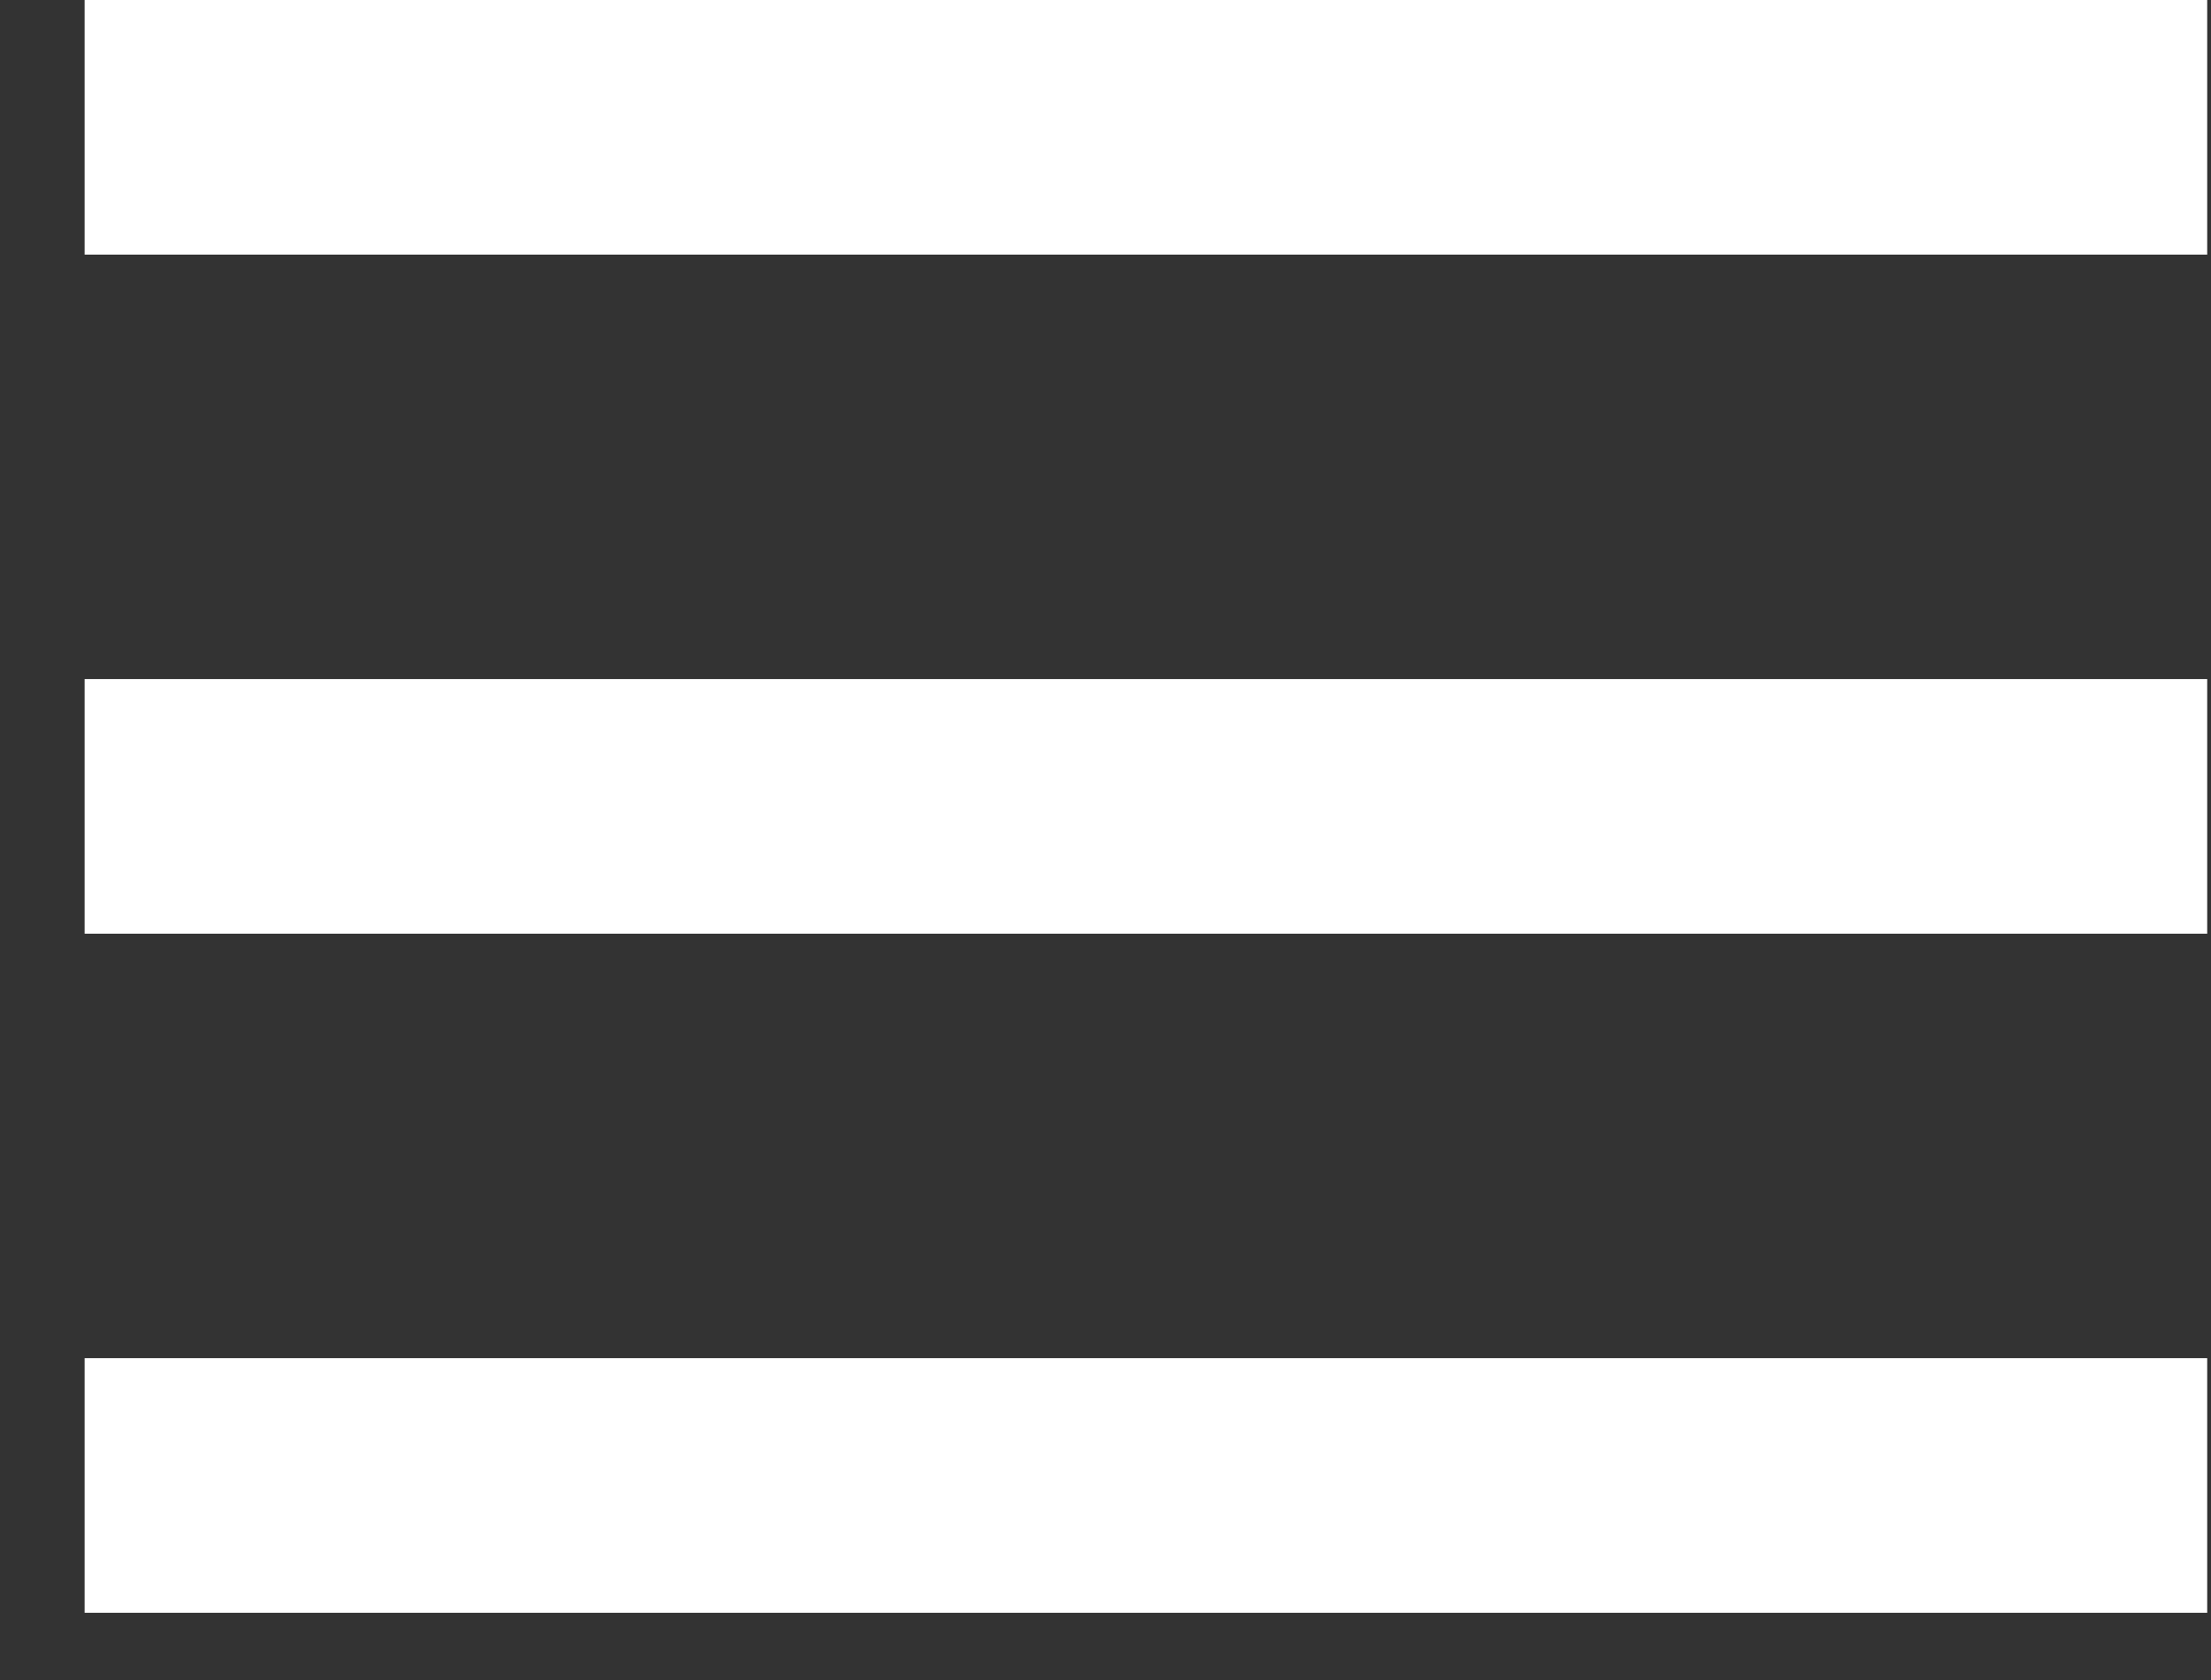
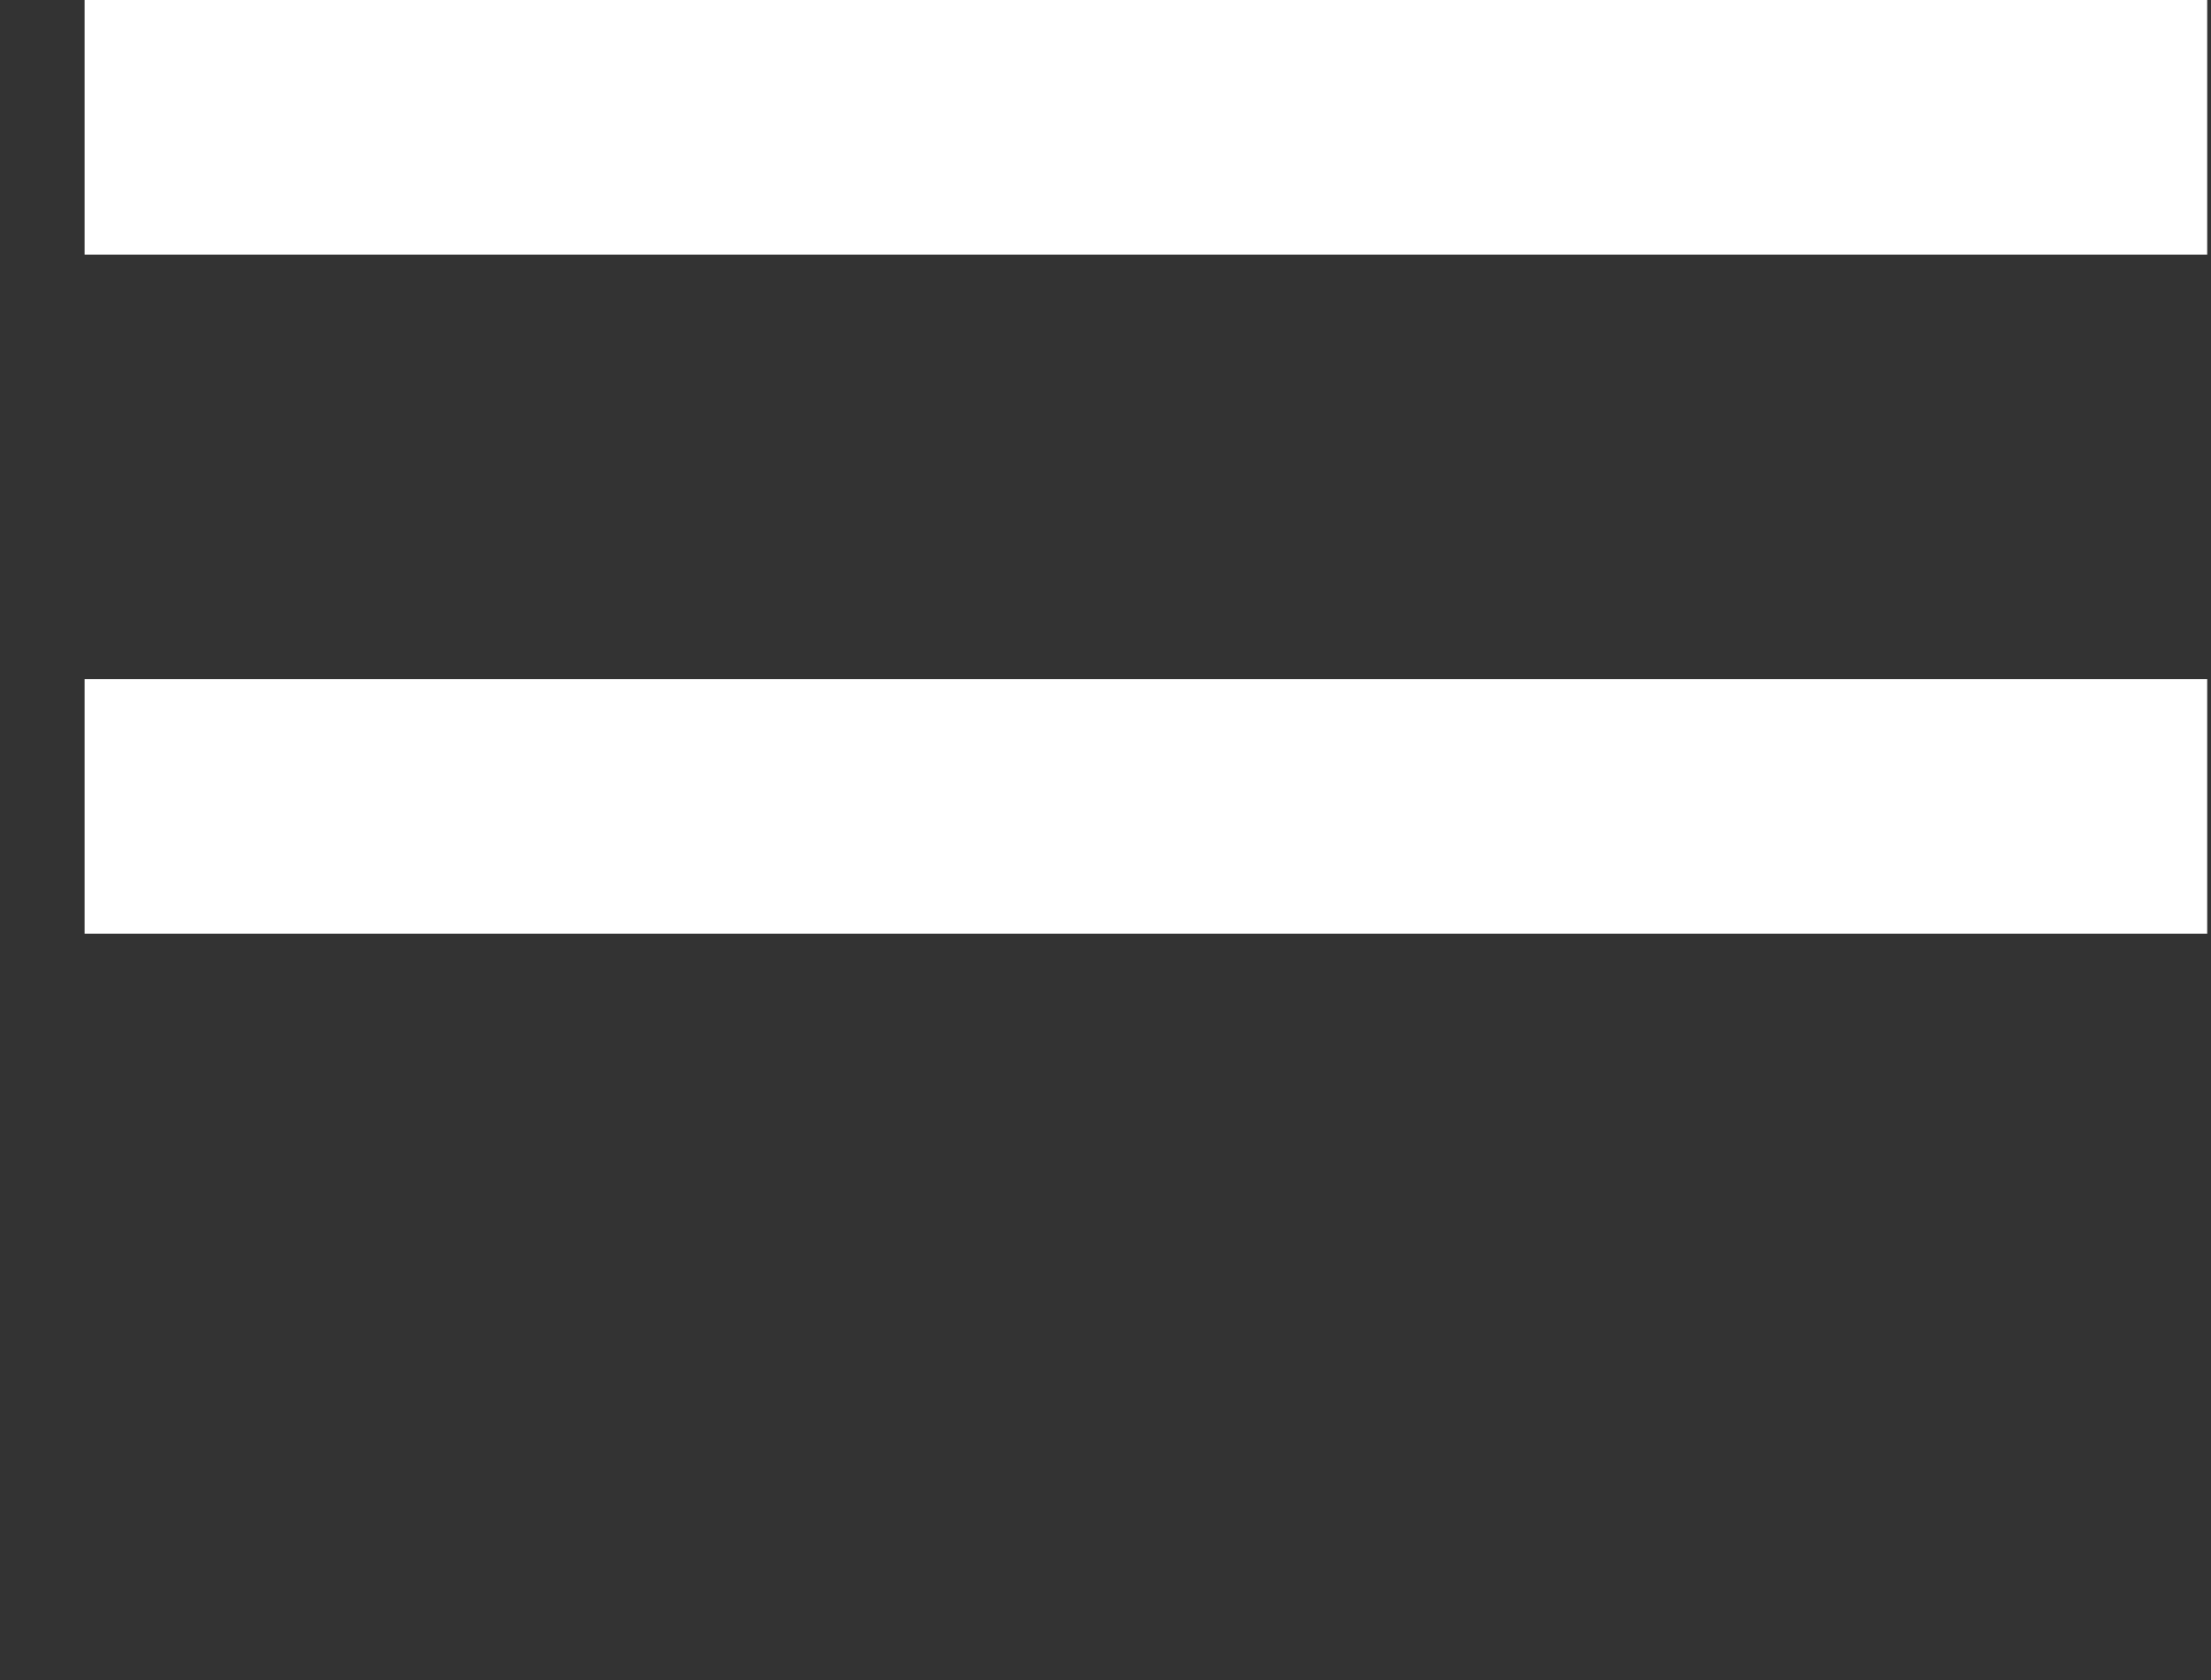
<svg xmlns="http://www.w3.org/2000/svg" width="25" height="19" viewBox="0 0 25 19" fill="none">
  <rect x="0" y="0" width="25" height="19" fill="#333333" stroke="none" />
-   <path fill-rule="evenodd" clip-rule="evenodd" d="M0.957 0H24.957V2.88H0.957V0ZM0.957 7.68H24.957V10.56H0.957V7.68ZM24.957 15.36H0.957V18.24H24.957V15.36Z" fill="white" />
+   <path fill-rule="evenodd" clip-rule="evenodd" d="M0.957 0H24.957V2.88H0.957V0ZM0.957 7.68H24.957V10.56H0.957V7.68ZM24.957 15.36H0.957V18.24V15.36Z" fill="white" />
</svg>